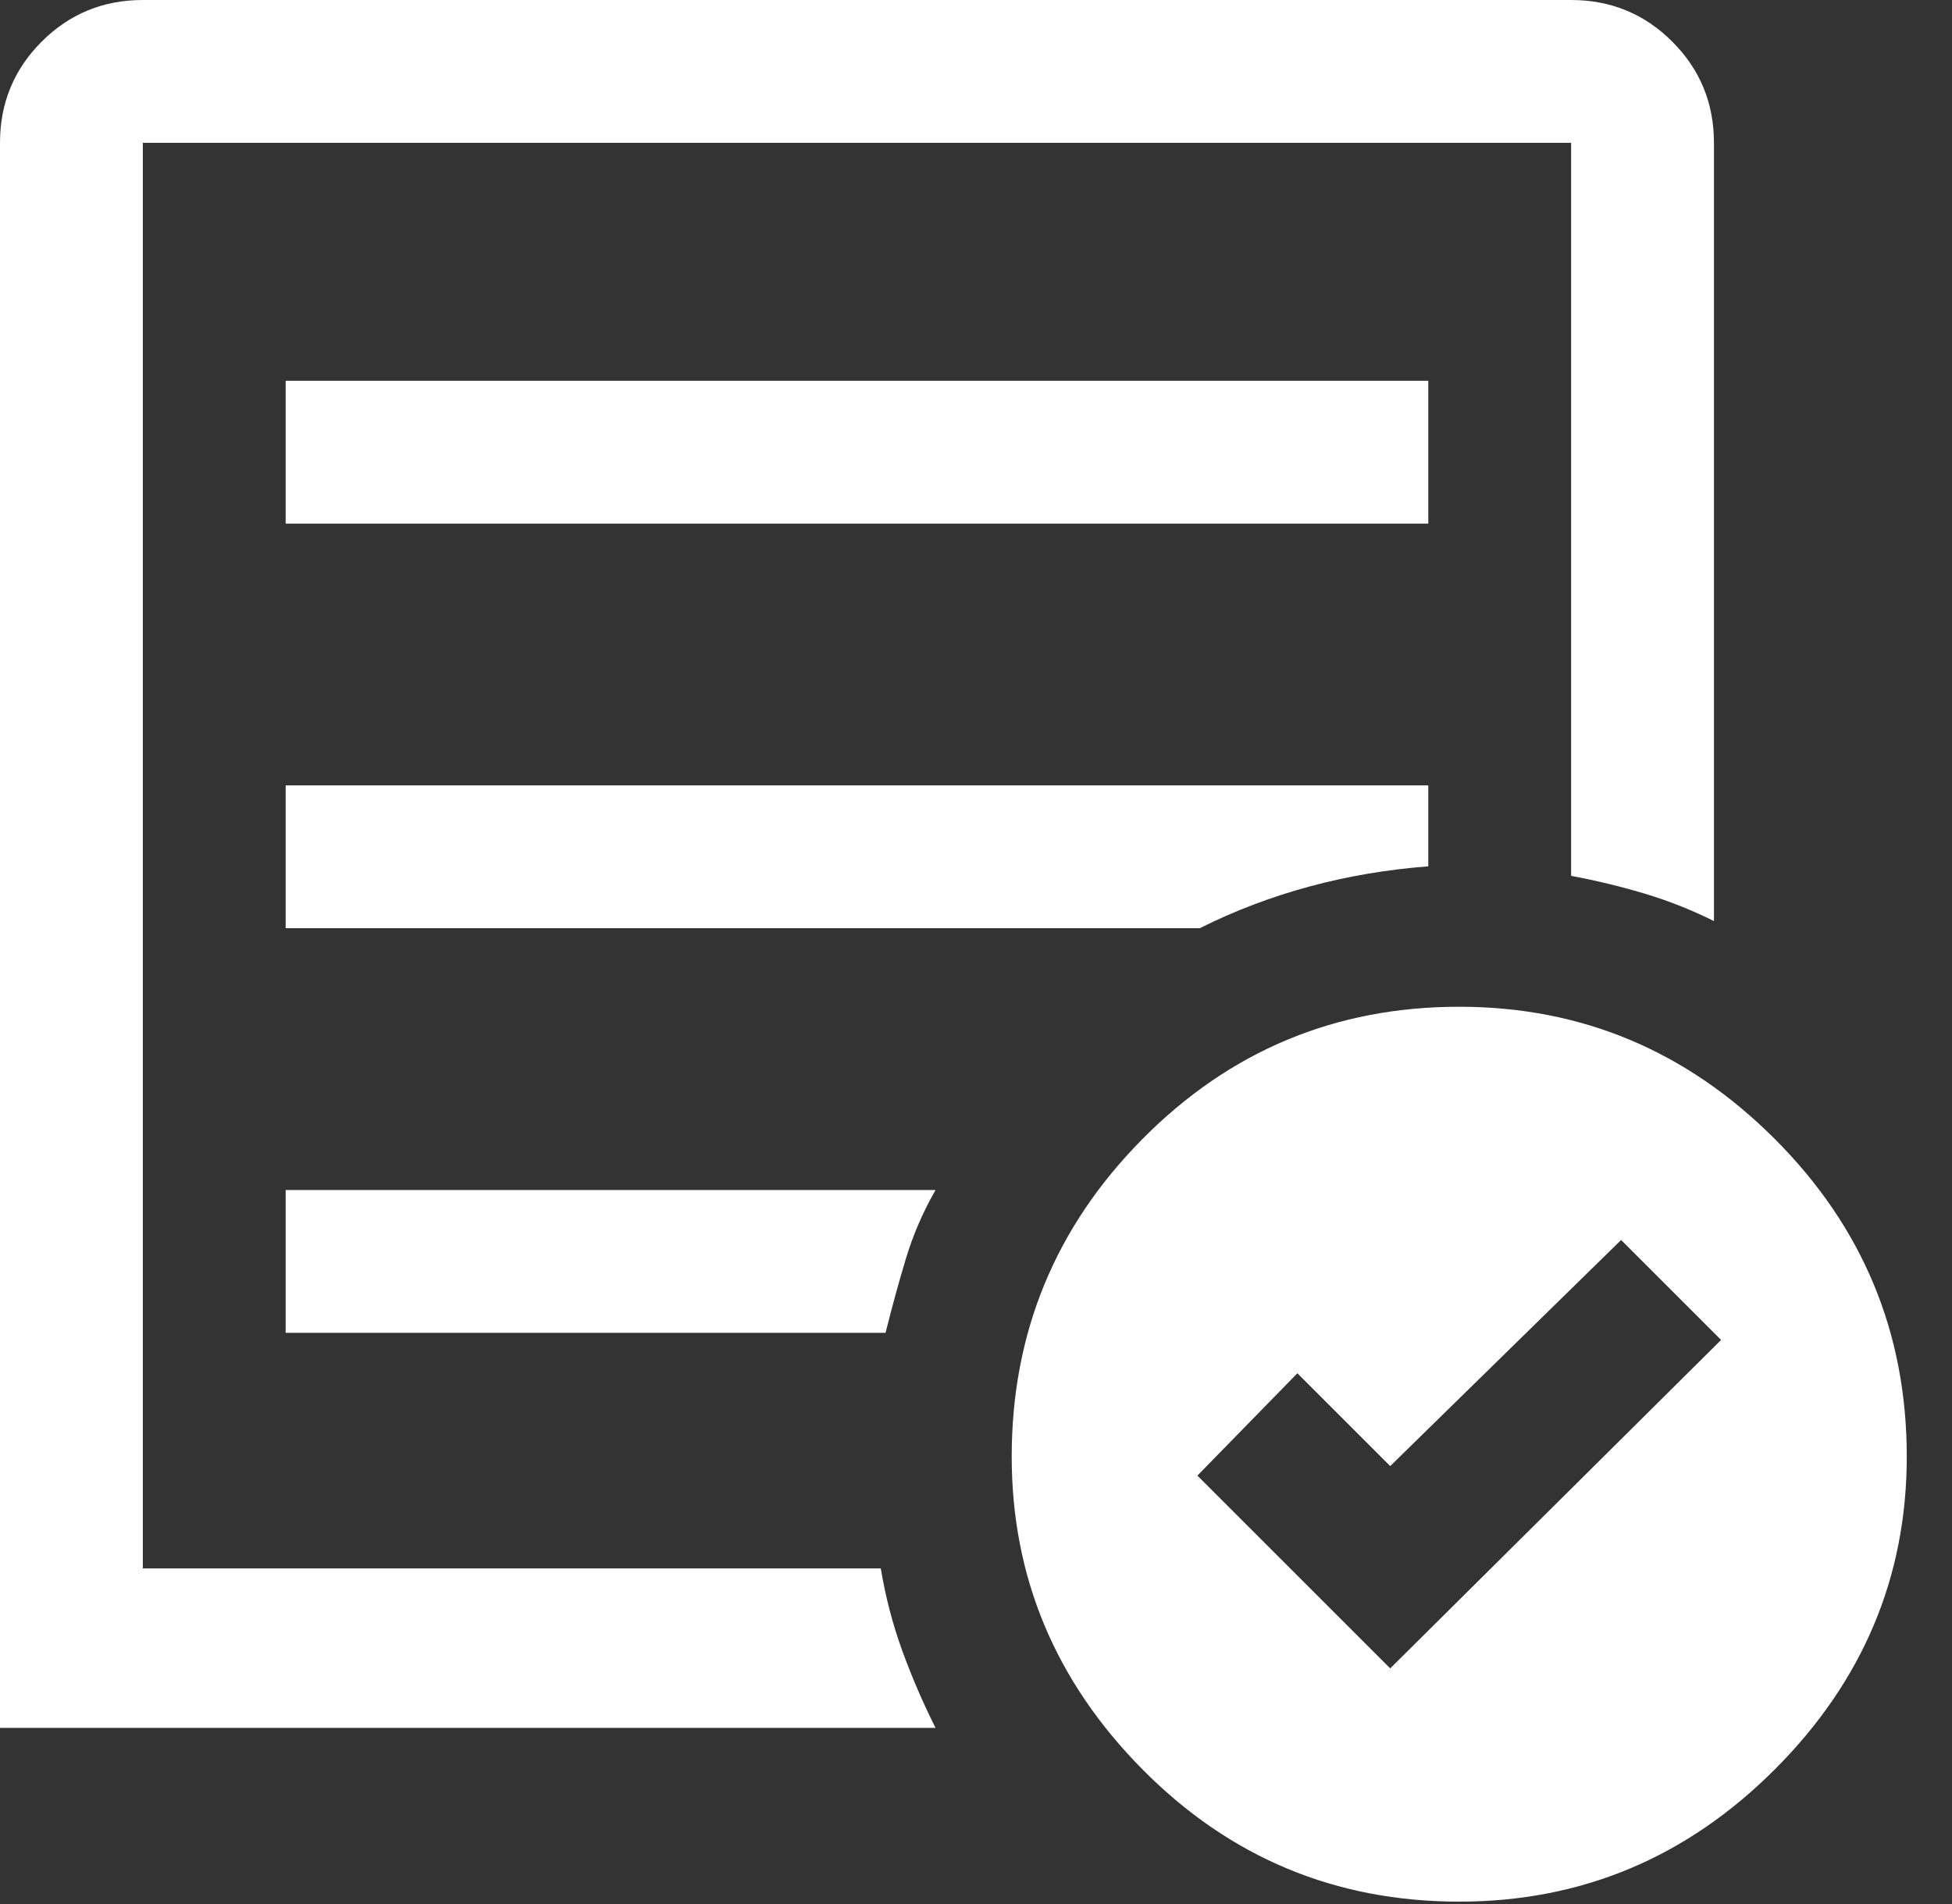
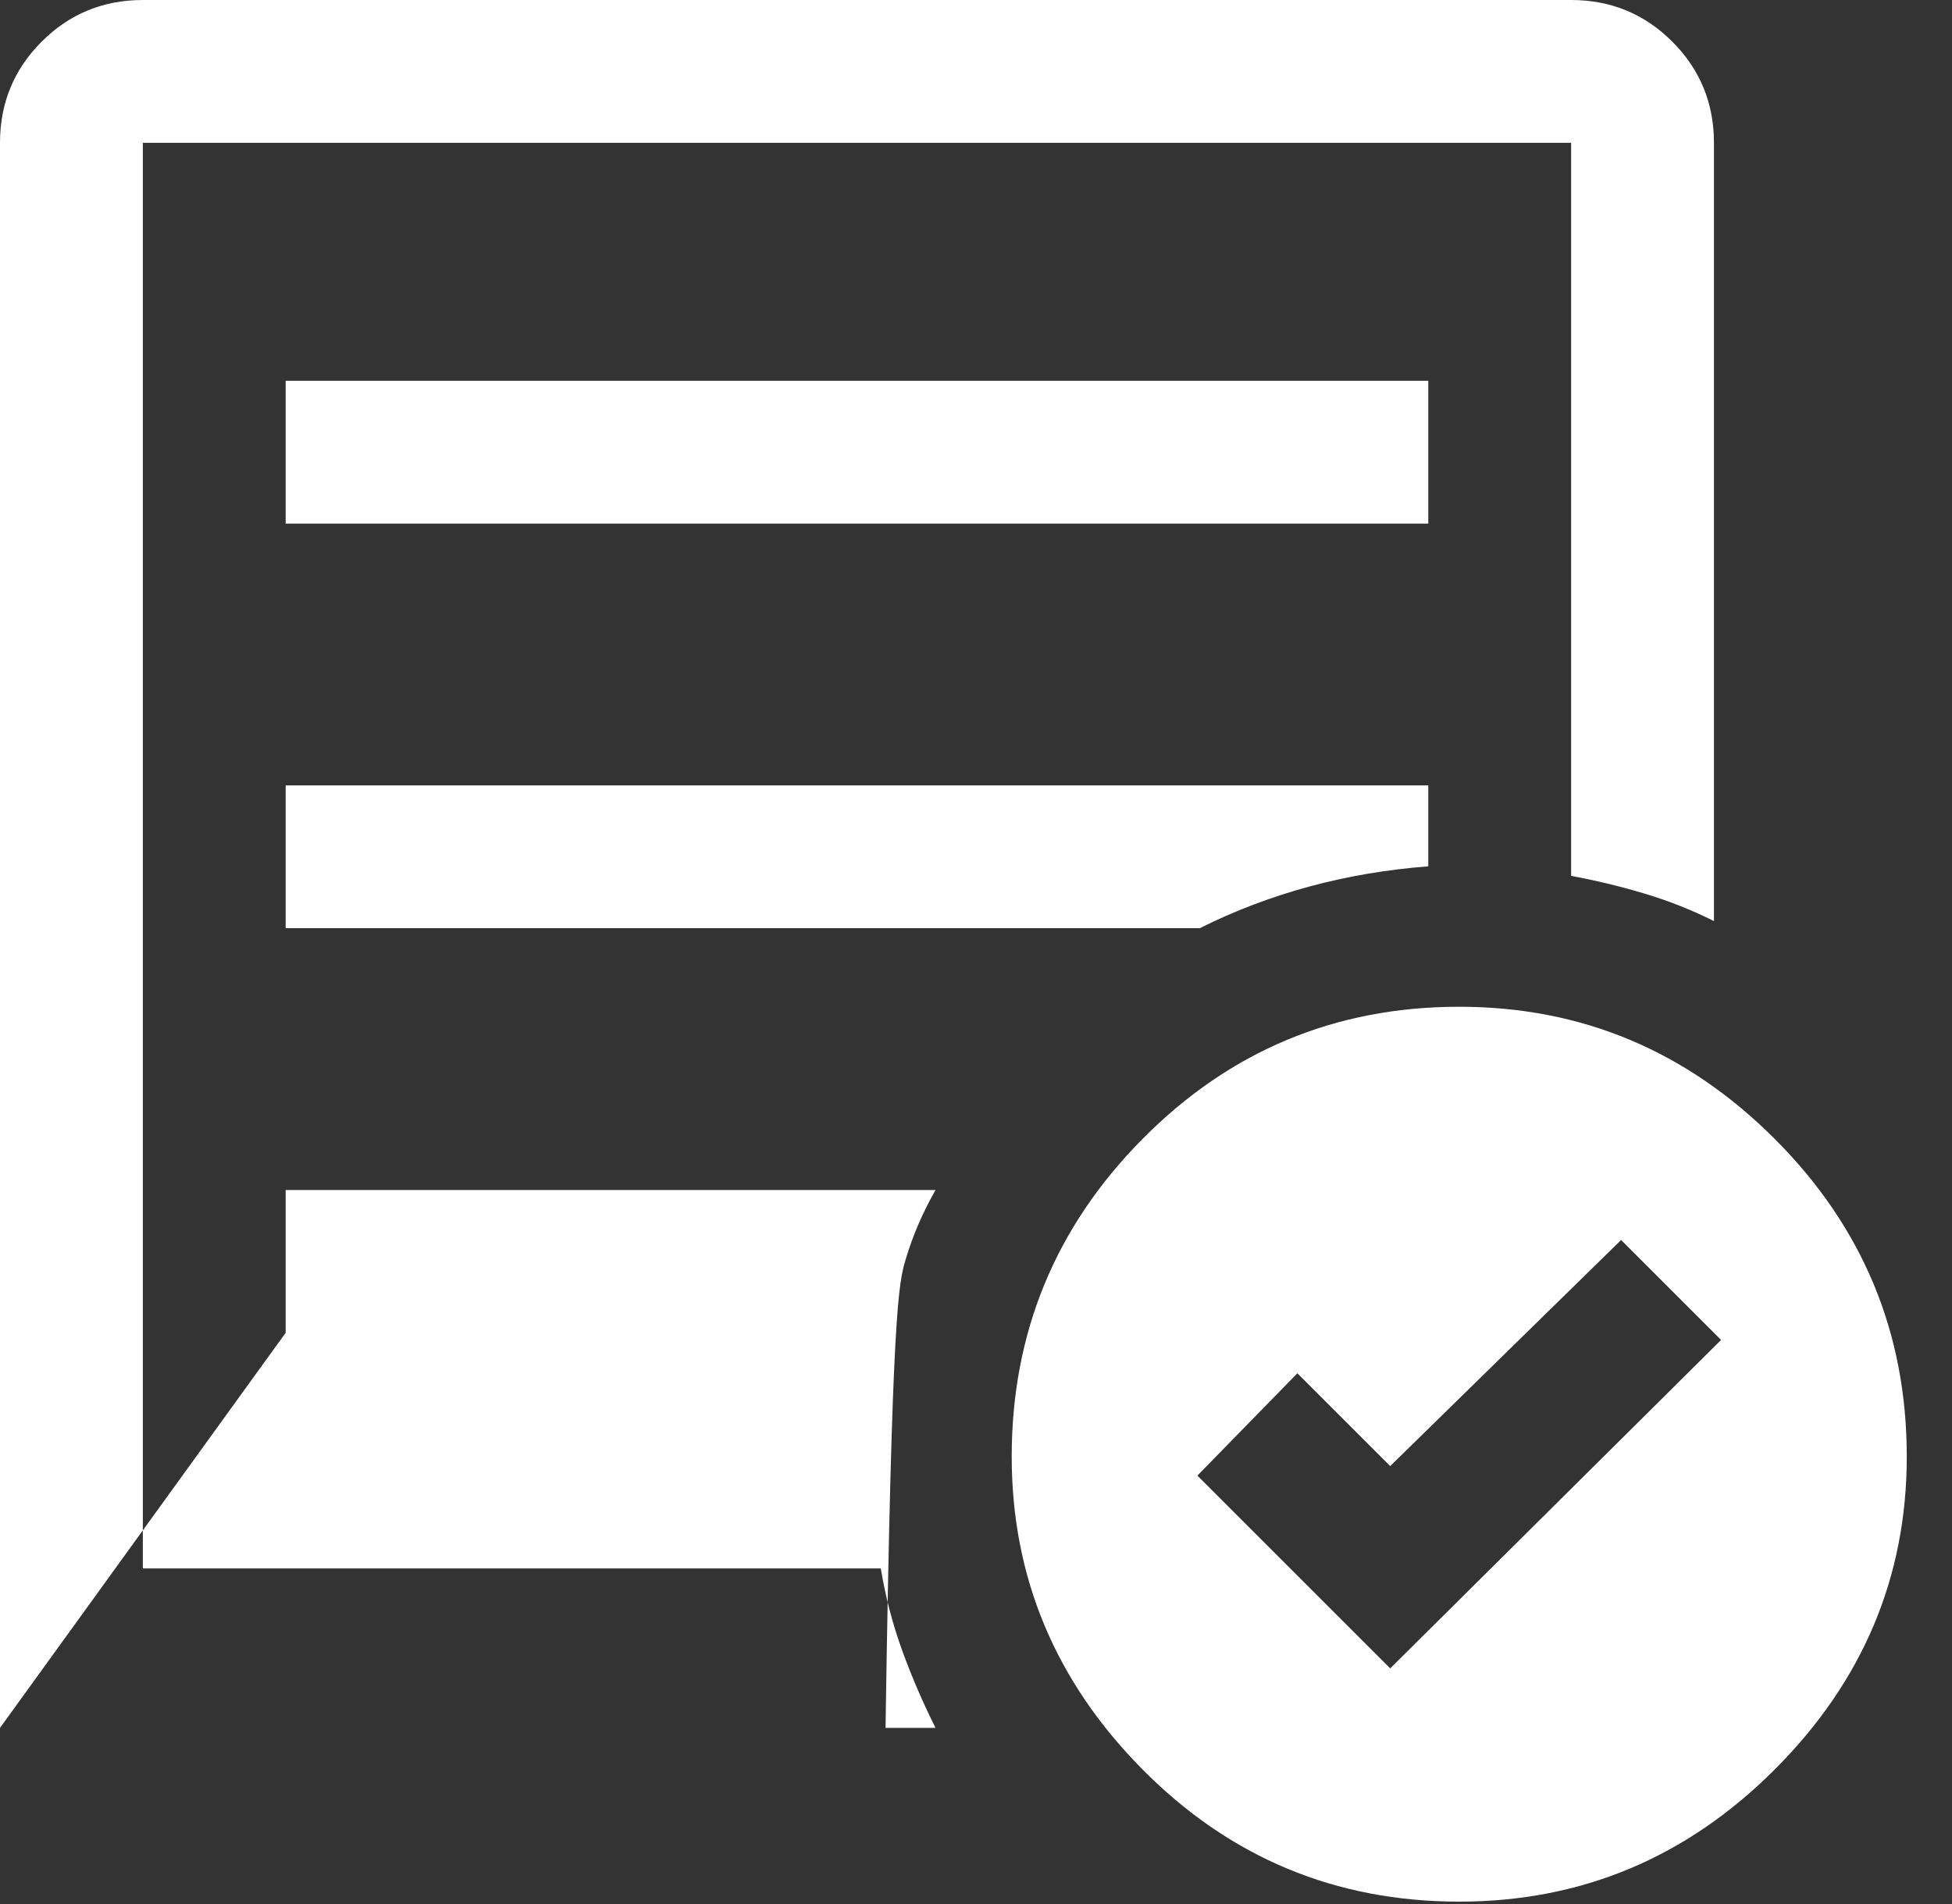
<svg xmlns="http://www.w3.org/2000/svg" width="41" height="40" viewBox="0 0 41 40" fill="none">
  <rect x="0" y="0" width="41" height="40" fill="#333333" stroke="none" />
-   <path d="M29.2 35.05L36.15 28.15L34.05 26.05L29.2 30.8L27.25 28.85L25.15 31L29.2 35.05ZM6 11H30V8H6V11ZM30.65 39.95C28.05 39.95 25.833 39.025 24 37.175C22.167 35.325 21.25 33.133 21.25 30.6C21.25 28 22.167 25.775 24 23.925C25.833 22.075 28.05 21.15 30.65 21.15C33.217 21.15 35.425 22.075 37.275 23.925C39.125 25.775 40.05 28 40.05 30.6C40.05 33.133 39.125 35.325 37.275 37.175C35.425 39.025 33.217 39.95 30.65 39.95ZM0 36.3L1.14441e-05 3C1.14441e-05 2.167 0.292 1.458 0.875 0.875C1.458 0.292 2.167 0 3 0H33C33.833 0 34.542 0.292 35.125 0.875C35.708 1.458 36 2.167 36 3V19.35C35.533 19.117 35.05 18.925 34.55 18.775C34.05 18.625 33.533 18.5 33 18.4V3H3V32.95H18.5C18.6 33.55 18.75 34.125 18.95 34.675C19.15 35.225 19.383 35.767 19.65 36.3H18H12H6H0ZM6 28H18.6C18.733 27.467 18.875 26.95 19.025 26.45C19.175 25.95 19.383 25.467 19.65 25H6V28ZM6 19.5H25.2C25.933 19.133 26.7 18.842 27.5 18.625C28.3 18.408 29.133 18.267 30 18.2V16.5H6V19.5Z" fill="white" />
+   <path d="M29.2 35.05L36.15 28.15L34.05 26.05L29.2 30.8L27.25 28.85L25.15 31L29.2 35.05ZM6 11H30V8H6V11ZM30.65 39.95C28.05 39.95 25.833 39.025 24 37.175C22.167 35.325 21.25 33.133 21.25 30.6C21.25 28 22.167 25.775 24 23.925C25.833 22.075 28.05 21.15 30.65 21.15C33.217 21.15 35.425 22.075 37.275 23.925C39.125 25.775 40.05 28 40.05 30.6C40.05 33.133 39.125 35.325 37.275 37.175C35.425 39.025 33.217 39.95 30.65 39.95ZM0 36.3L1.14441e-05 3C1.14441e-05 2.167 0.292 1.458 0.875 0.875C1.458 0.292 2.167 0 3 0H33C33.833 0 34.542 0.292 35.125 0.875C35.708 1.458 36 2.167 36 3V19.35C35.533 19.117 35.05 18.925 34.55 18.775C34.05 18.625 33.533 18.5 33 18.4V3H3V32.95H18.5C18.6 33.55 18.75 34.125 18.95 34.675C19.15 35.225 19.383 35.767 19.65 36.3H18H12H6H0ZH18.6C18.733 27.467 18.875 26.95 19.025 26.45C19.175 25.95 19.383 25.467 19.65 25H6V28ZM6 19.5H25.2C25.933 19.133 26.7 18.842 27.5 18.625C28.3 18.408 29.133 18.267 30 18.2V16.5H6V19.5Z" fill="white" />
</svg>